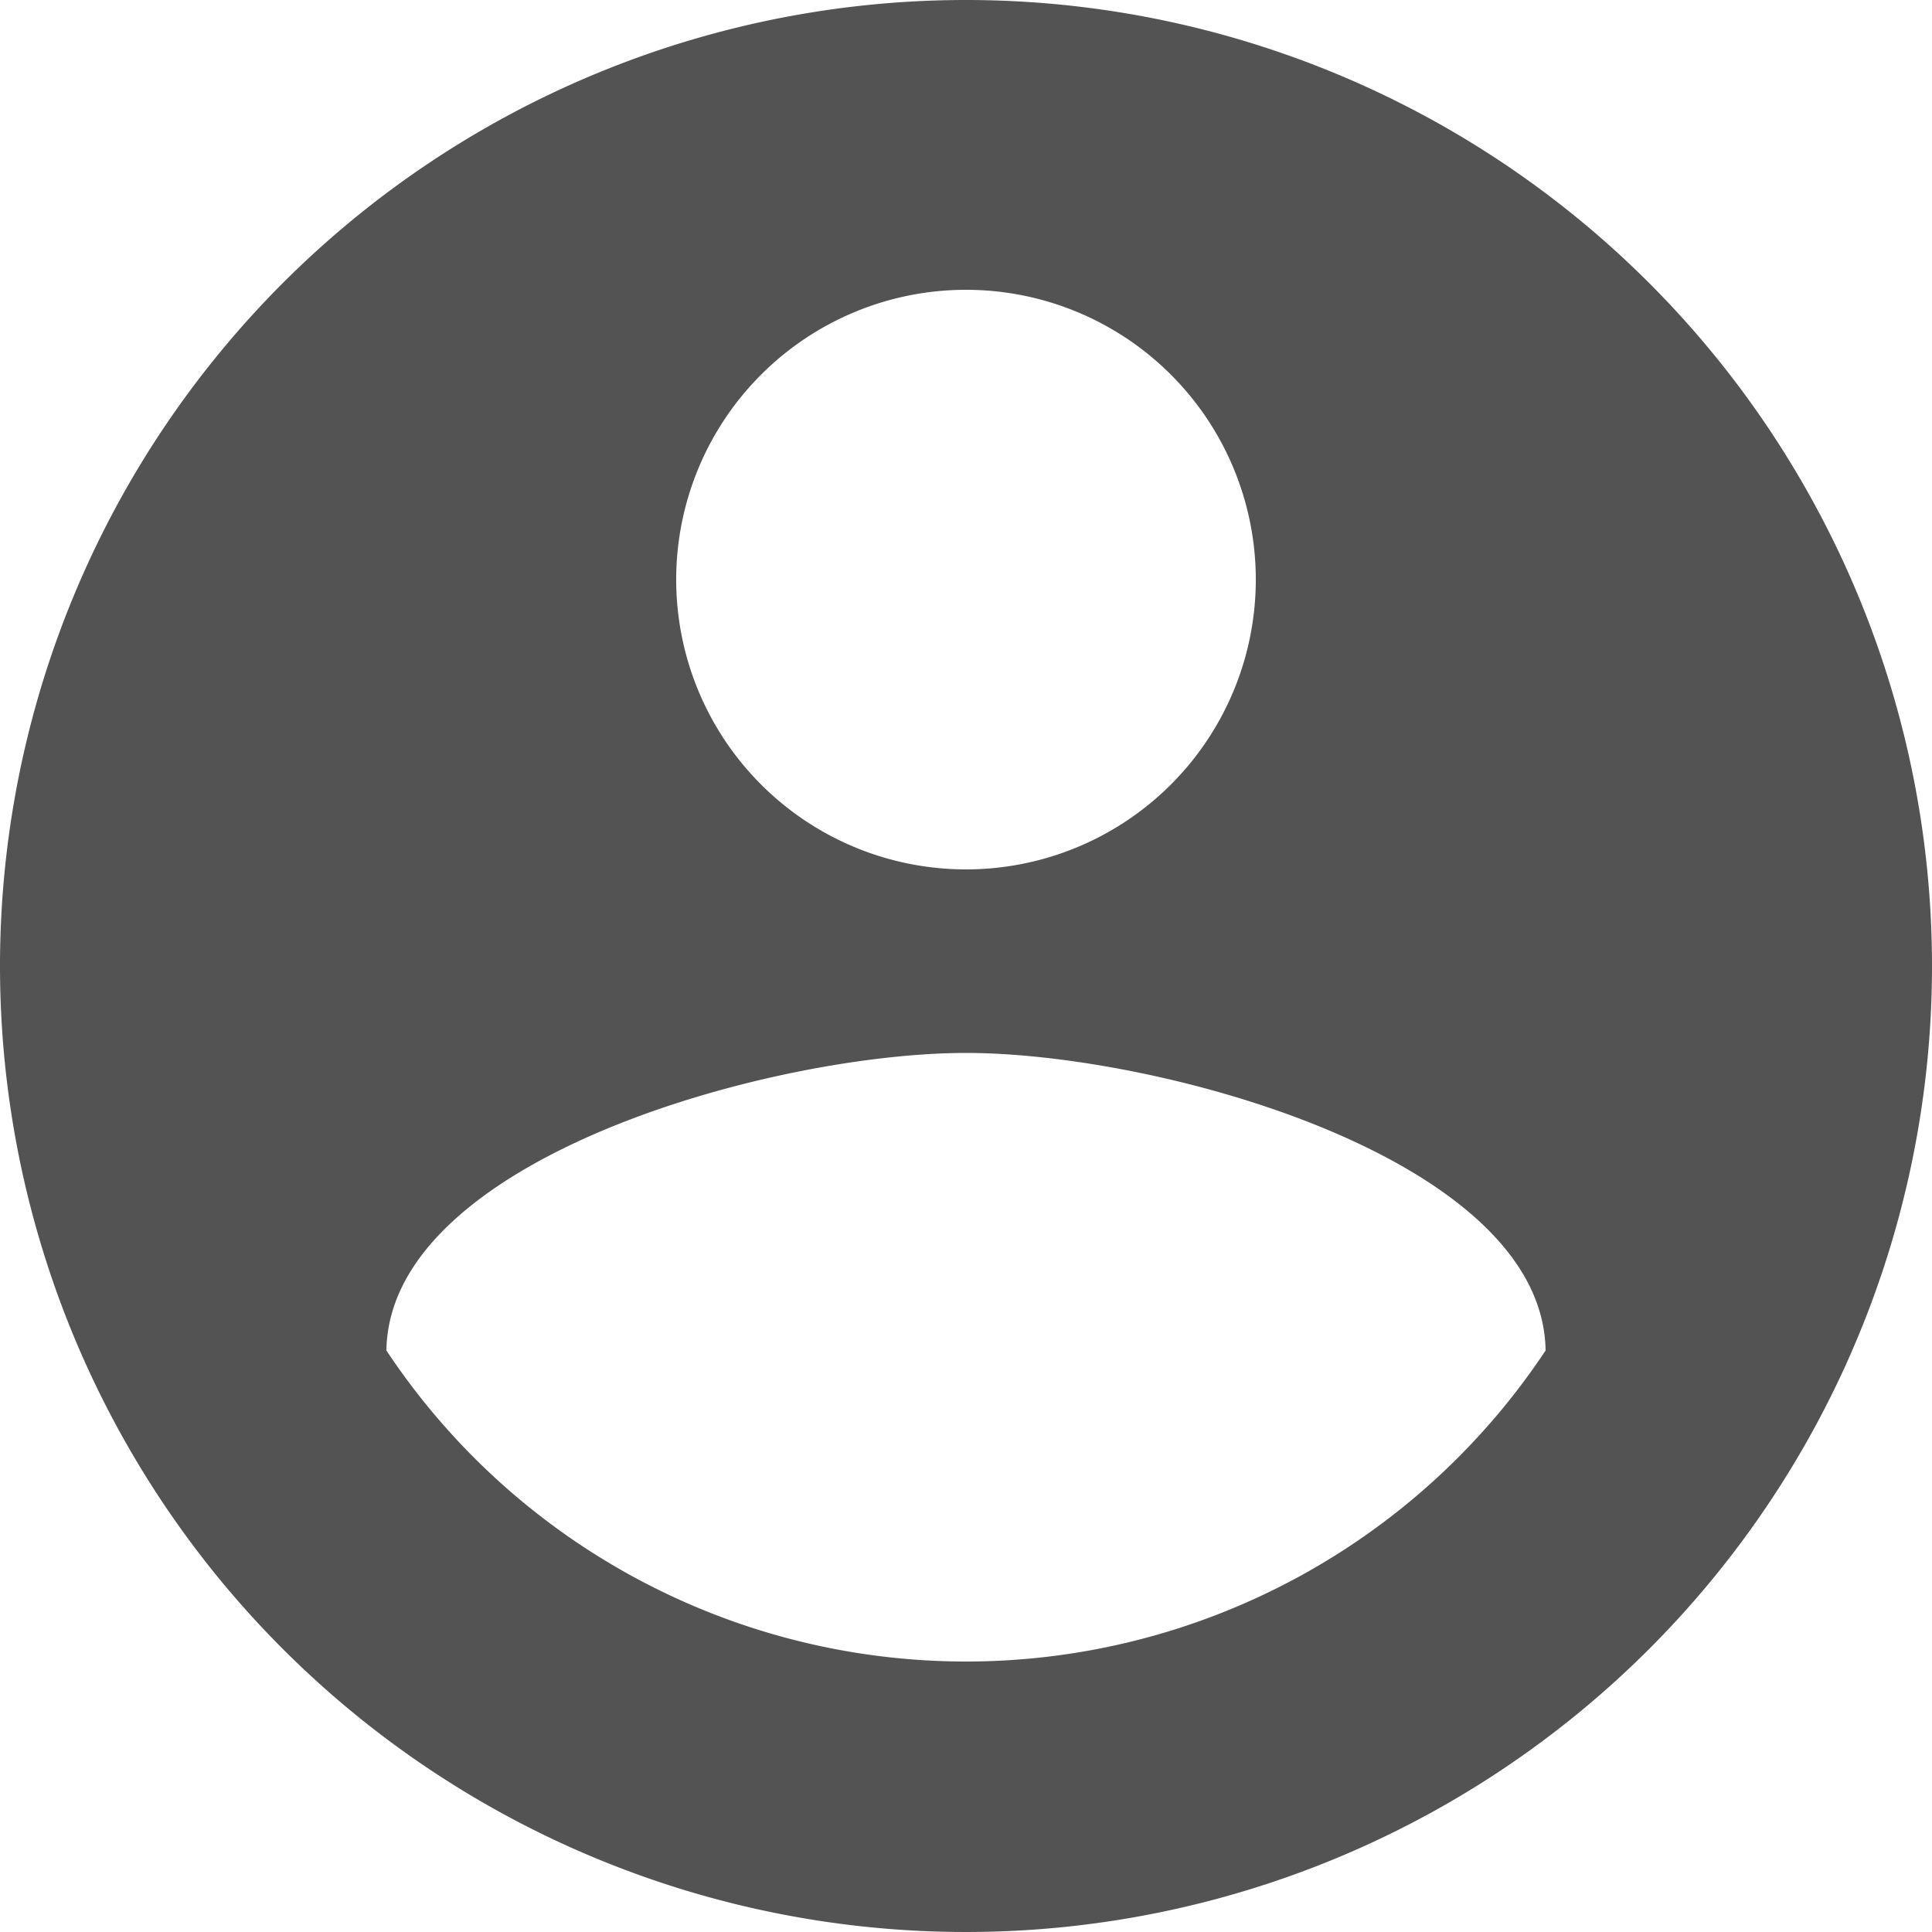
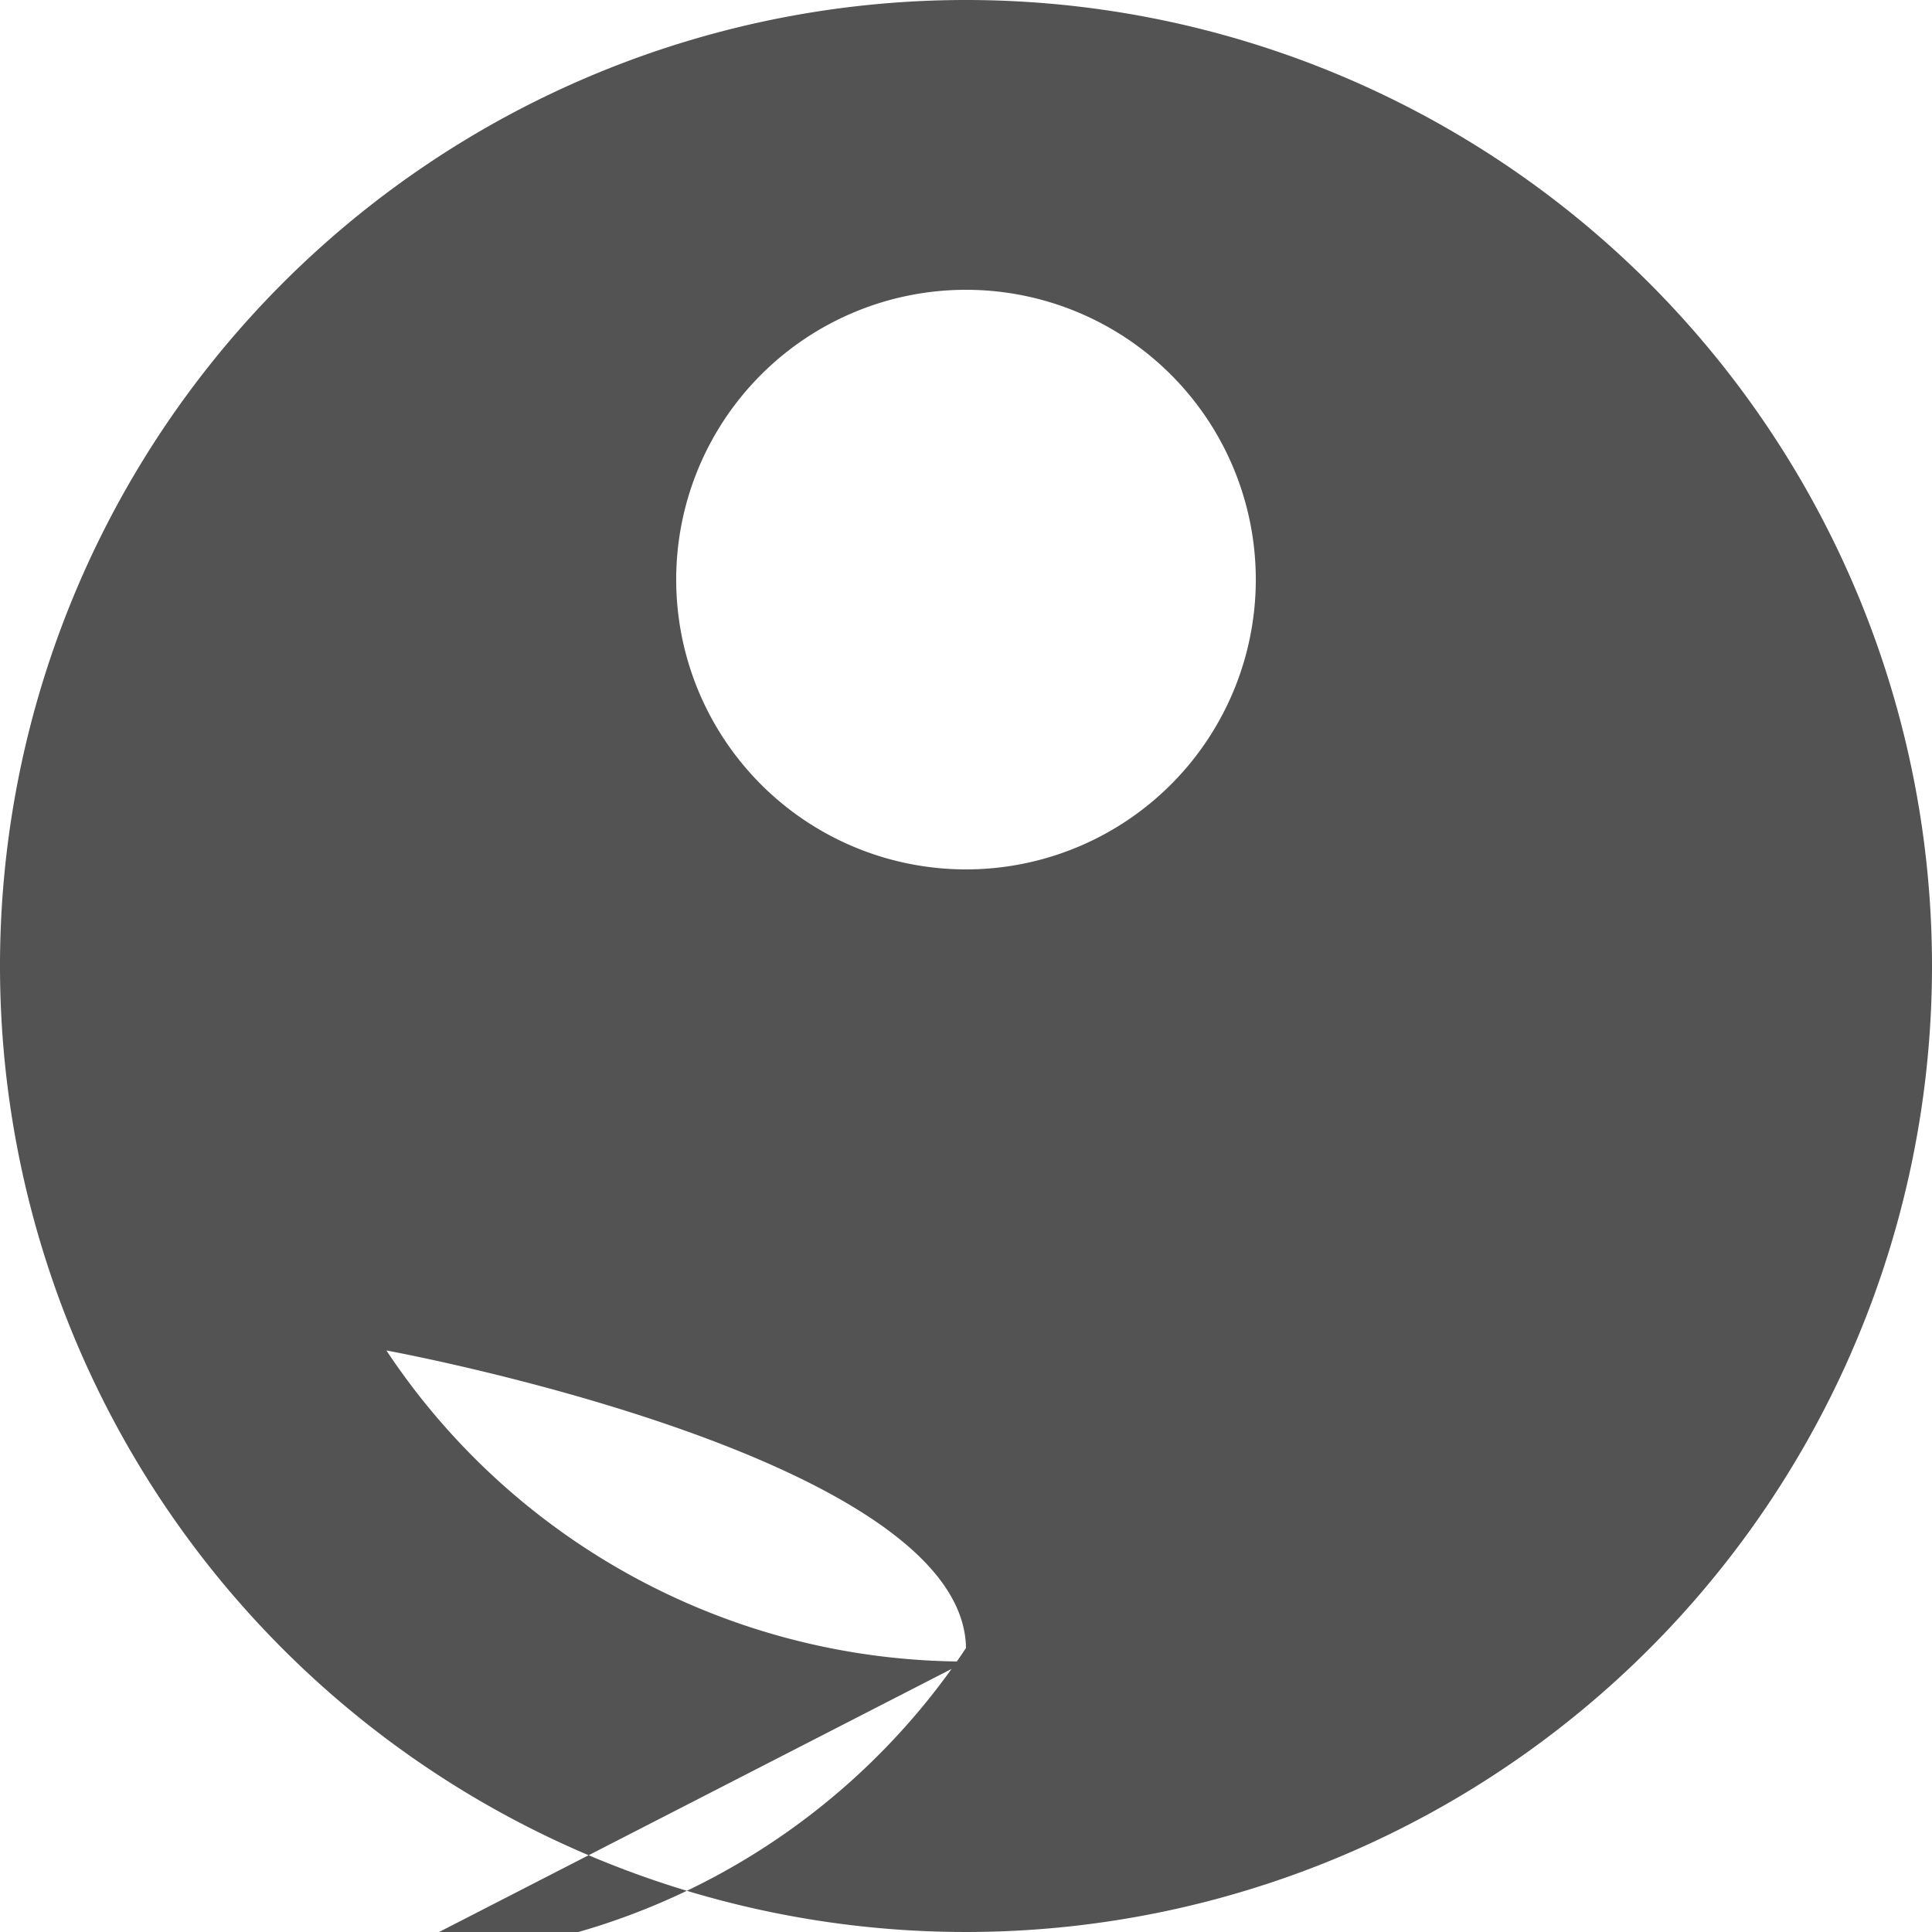
<svg xmlns="http://www.w3.org/2000/svg" t="1654571311458" class="icon" viewBox="0 0 1024 1024" version="1.1" p-id="3819" width="200" height="200">
  <defs>
    <style type="text/css" />
  </defs>
-   <path d="M512 0a512 512 0 1 0 512 512A512 512 0 0 0 512 0z m0 153.6a153.6 153.6 0 1 1-153.6 153.6 153.6 153.6 0 0 1 153.6-153.6z m0 727.04a368.64 368.64 0 0 1-307.2-164.864c1.536-101.888 204.8-157.696 307.2-157.696s305.664 55.808 307.2 157.696a368.64 368.64 0 0 1-307.2 164.864z" p-id="3820" fill="#535353" />
+   <path d="M512 0a512 512 0 1 0 512 512A512 512 0 0 0 512 0z m0 153.6a153.6 153.6 0 1 1-153.6 153.6 153.6 153.6 0 0 1 153.6-153.6z m0 727.04a368.64 368.64 0 0 1-307.2-164.864s305.664 55.808 307.2 157.696a368.64 368.64 0 0 1-307.2 164.864z" p-id="3820" fill="#535353" />
</svg>